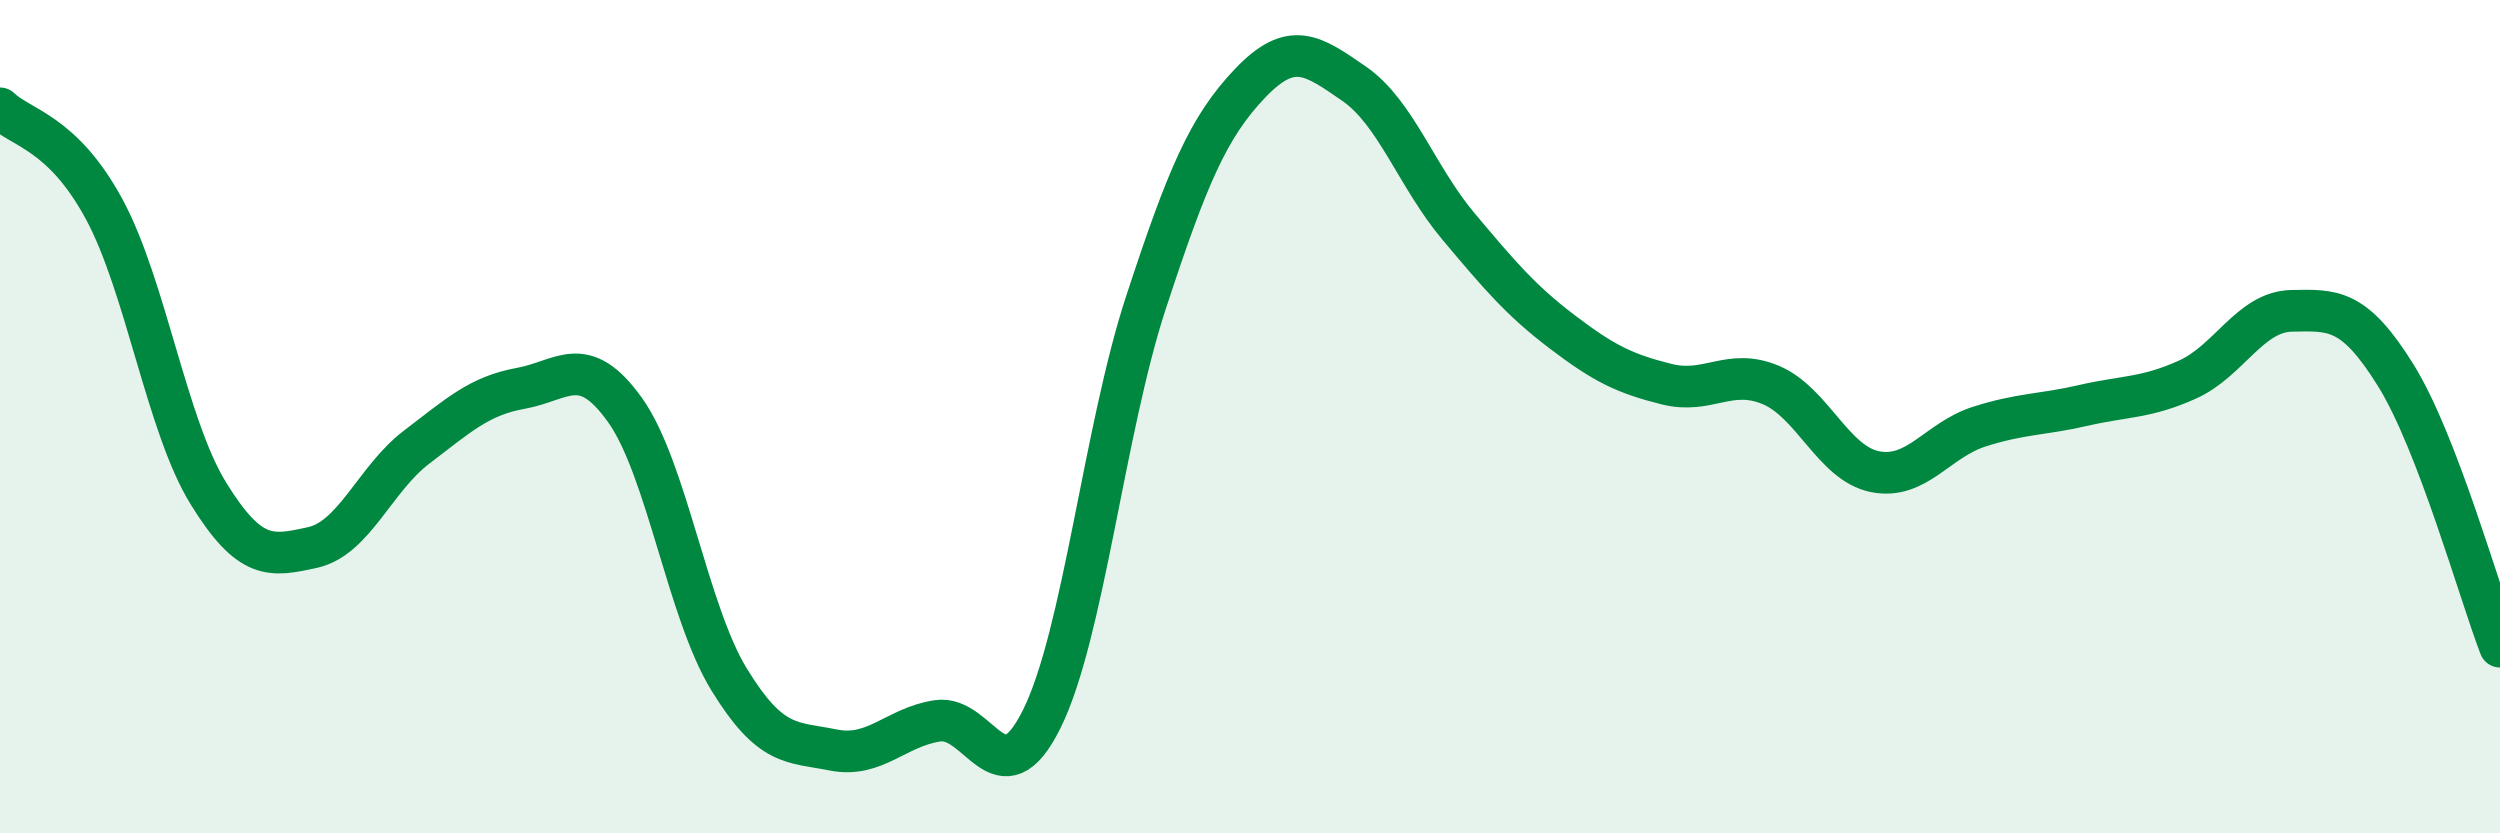
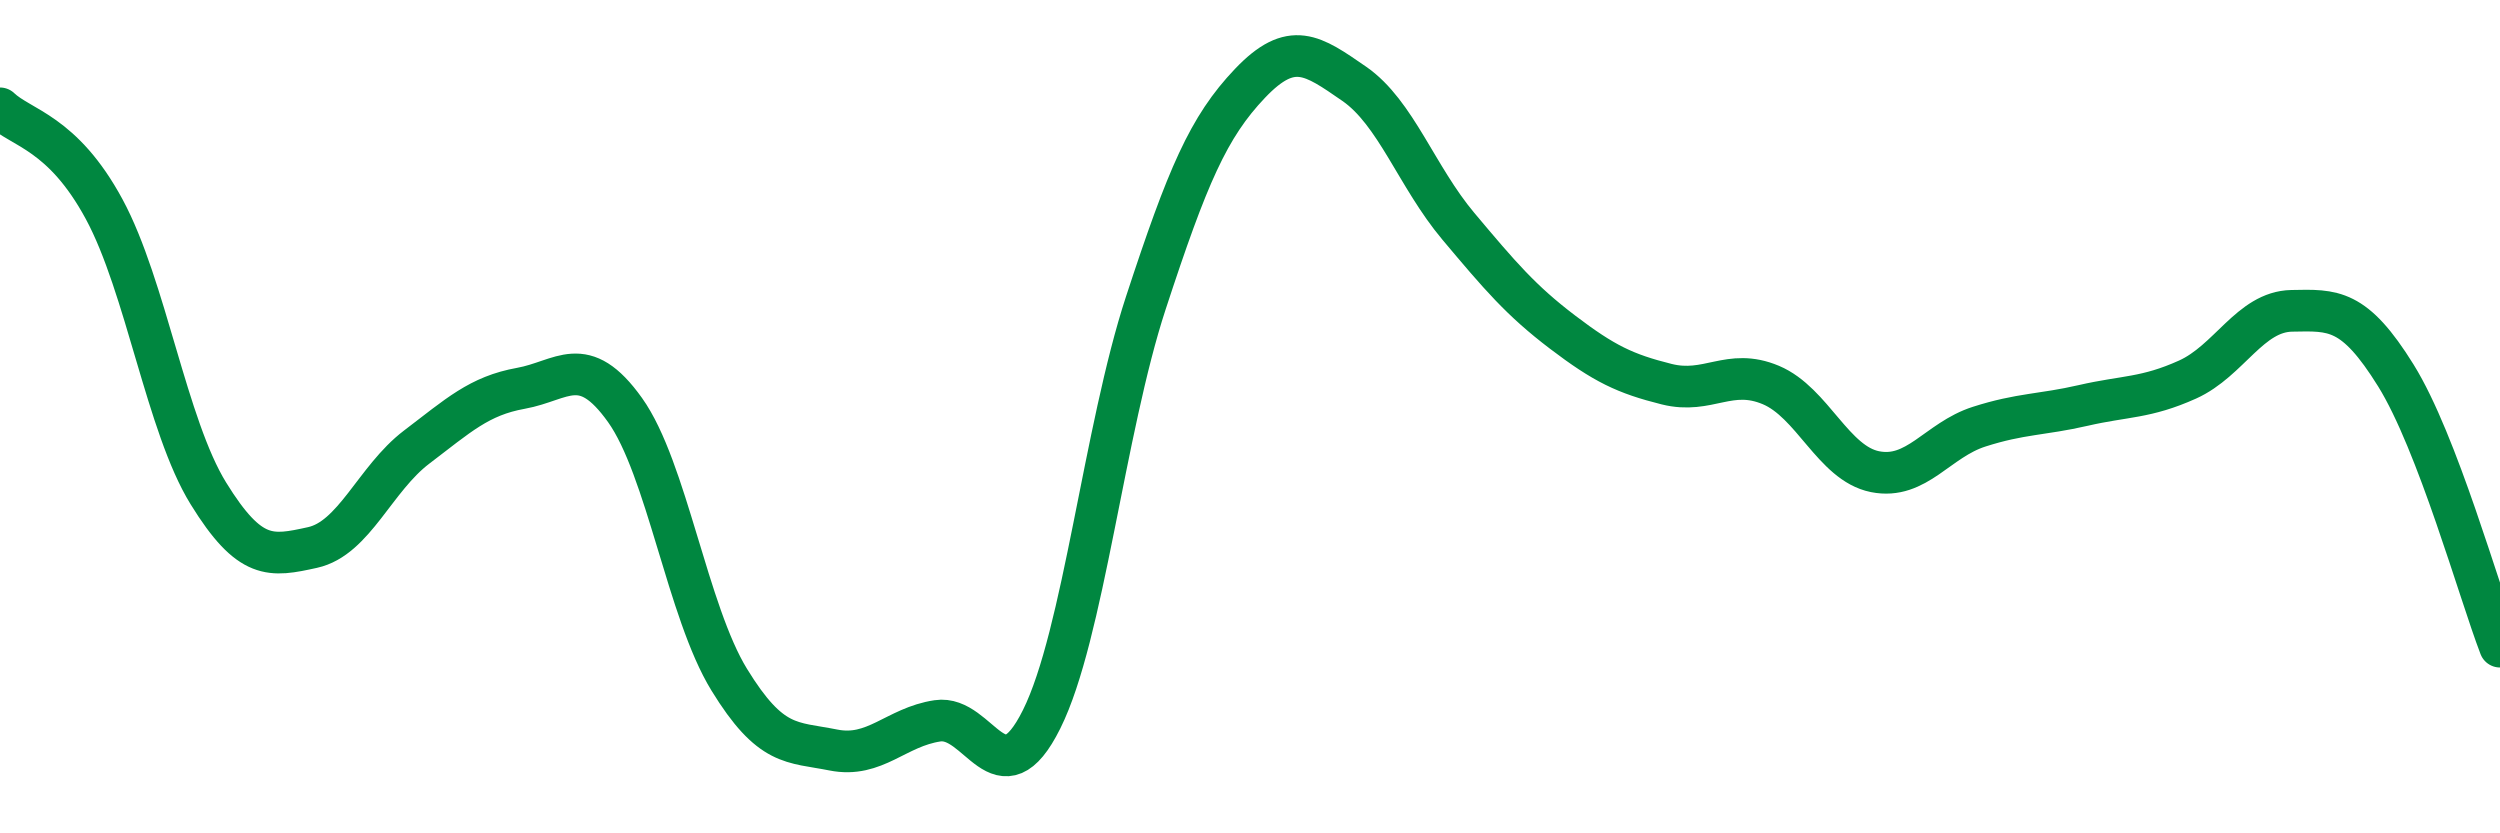
<svg xmlns="http://www.w3.org/2000/svg" width="60" height="20" viewBox="0 0 60 20">
-   <path d="M 0,2.6 C 0.5,3.08 1.5,3.17 2.5,5.02 C 3.5,6.87 4,10.22 5,11.84 C 6,13.46 6.5,13.36 7.5,13.14 C 8.5,12.92 9,11.49 10,10.73 C 11,9.97 11.5,9.5 12.5,9.32 C 13.5,9.14 14,8.44 15,9.84 C 16,11.24 16.5,14.68 17.5,16.31 C 18.5,17.94 19,17.8 20,18 C 21,18.2 21.5,17.45 22.5,17.3 C 23.5,17.15 24,19.27 25,17.26 C 26,15.25 26.5,10.32 27.5,7.27 C 28.5,4.22 29,3.05 30,2 C 31,0.95 31.5,1.32 32.5,2.01 C 33.5,2.7 34,4.24 35,5.43 C 36,6.62 36.5,7.21 37.5,7.97 C 38.5,8.73 39,8.97 40,9.22 C 41,9.47 41.5,8.82 42.5,9.24 C 43.5,9.66 44,11.12 45,11.32 C 46,11.52 46.5,10.56 47.5,10.24 C 48.5,9.92 49,9.96 50,9.73 C 51,9.5 51.5,9.56 52.5,9.11 C 53.5,8.66 54,7.48 55,7.46 C 56,7.44 56.5,7.4 57.5,9.01 C 58.5,10.62 59.5,14.22 60,15.52L60 20L0 20Z" fill="#008740" opacity="0.1" stroke-linecap="round" stroke-linejoin="round" />
  <path d="M 0,2.6 C 0.5,3.08 1.5,3.17 2.5,5.02 C 3.5,6.87 4,10.22 5,11.84 C 6,13.46 6.5,13.36 7.5,13.14 C 8.5,12.92 9,11.49 10,10.73 C 11,9.97 11.5,9.5 12.5,9.32 C 13.5,9.14 14,8.44 15,9.84 C 16,11.24 16.5,14.68 17.5,16.31 C 18.5,17.94 19,17.8 20,18 C 21,18.2 21.5,17.45 22.5,17.3 C 23.5,17.15 24,19.27 25,17.26 C 26,15.25 26.5,10.32 27.5,7.27 C 28.5,4.22 29,3.05 30,2 C 31,0.95 31.5,1.32 32.5,2.01 C 33.5,2.7 34,4.24 35,5.43 C 36,6.62 36.5,7.21 37.5,7.97 C 38.5,8.73 39,8.97 40,9.22 C 41,9.47 41.5,8.82 42.5,9.24 C 43.5,9.66 44,11.12 45,11.32 C 46,11.52 46.5,10.56 47.5,10.24 C 48.5,9.92 49,9.96 50,9.73 C 51,9.5 51.5,9.56 52.5,9.11 C 53.5,8.66 54,7.48 55,7.46 C 56,7.44 56.5,7.4 57.5,9.01 C 58.5,10.62 59.5,14.22 60,15.52" stroke="#008740" stroke-width="1" fill="none" stroke-linecap="round" stroke-linejoin="round" />
</svg>